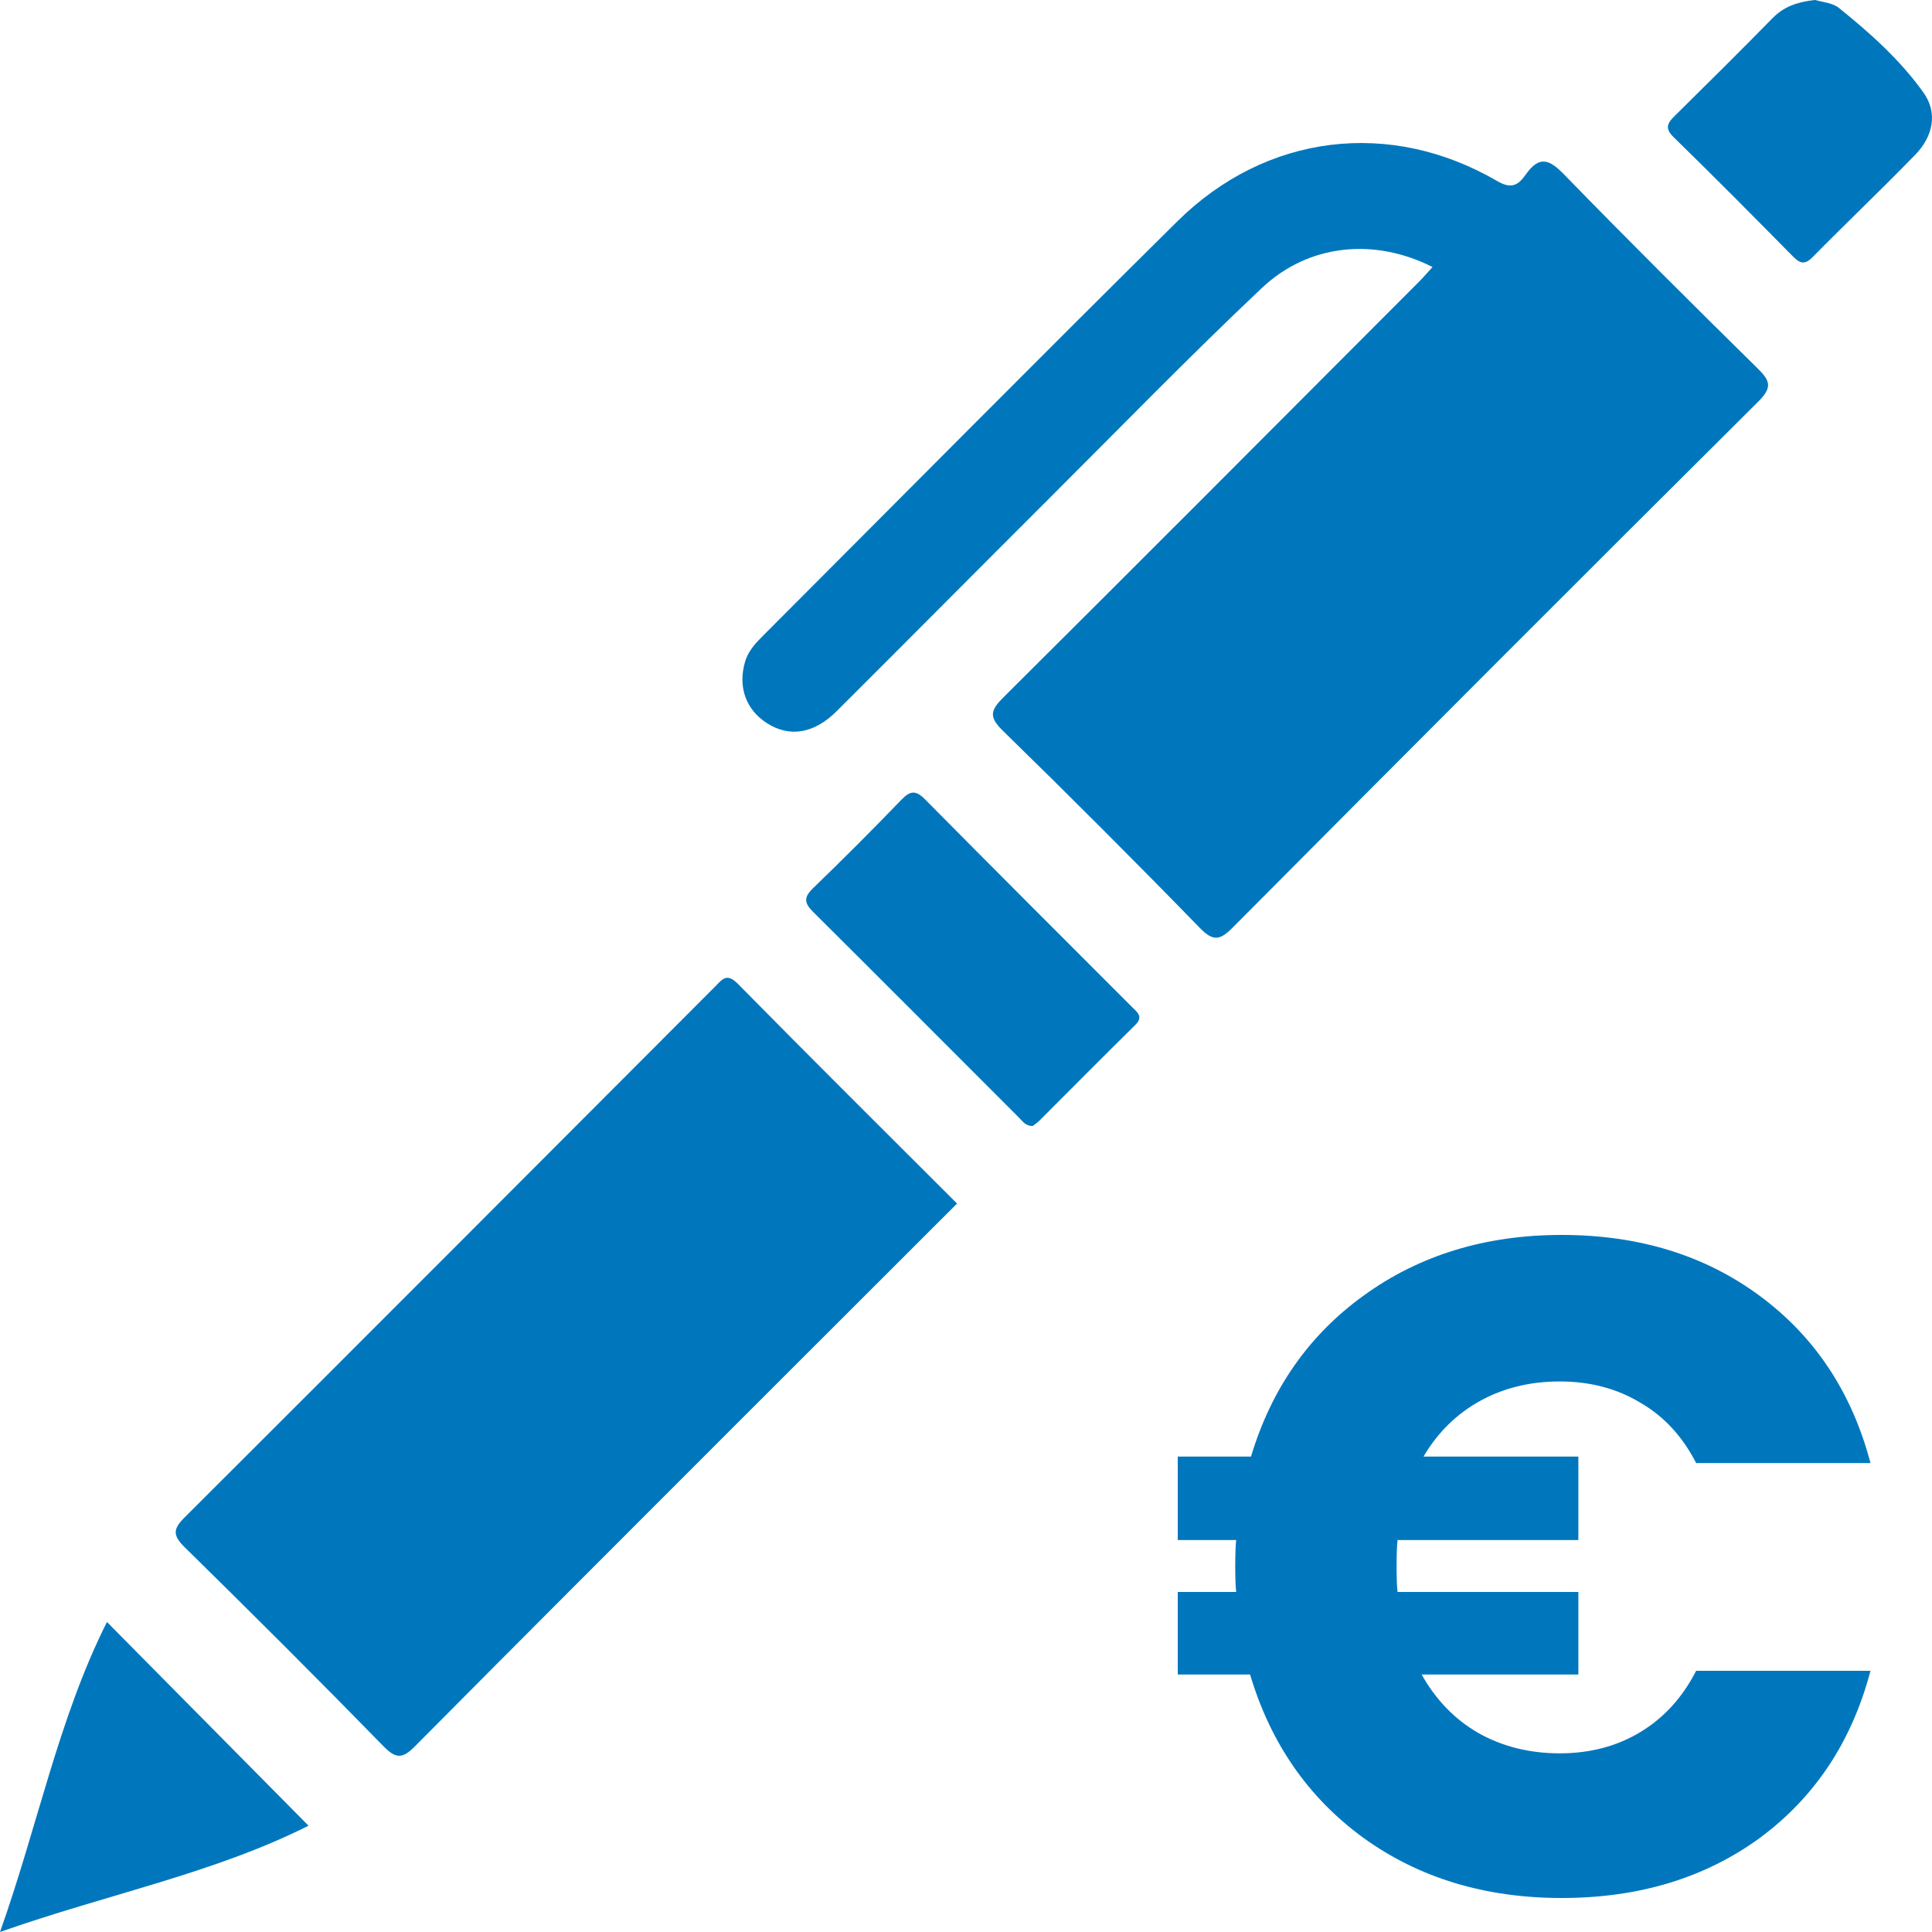
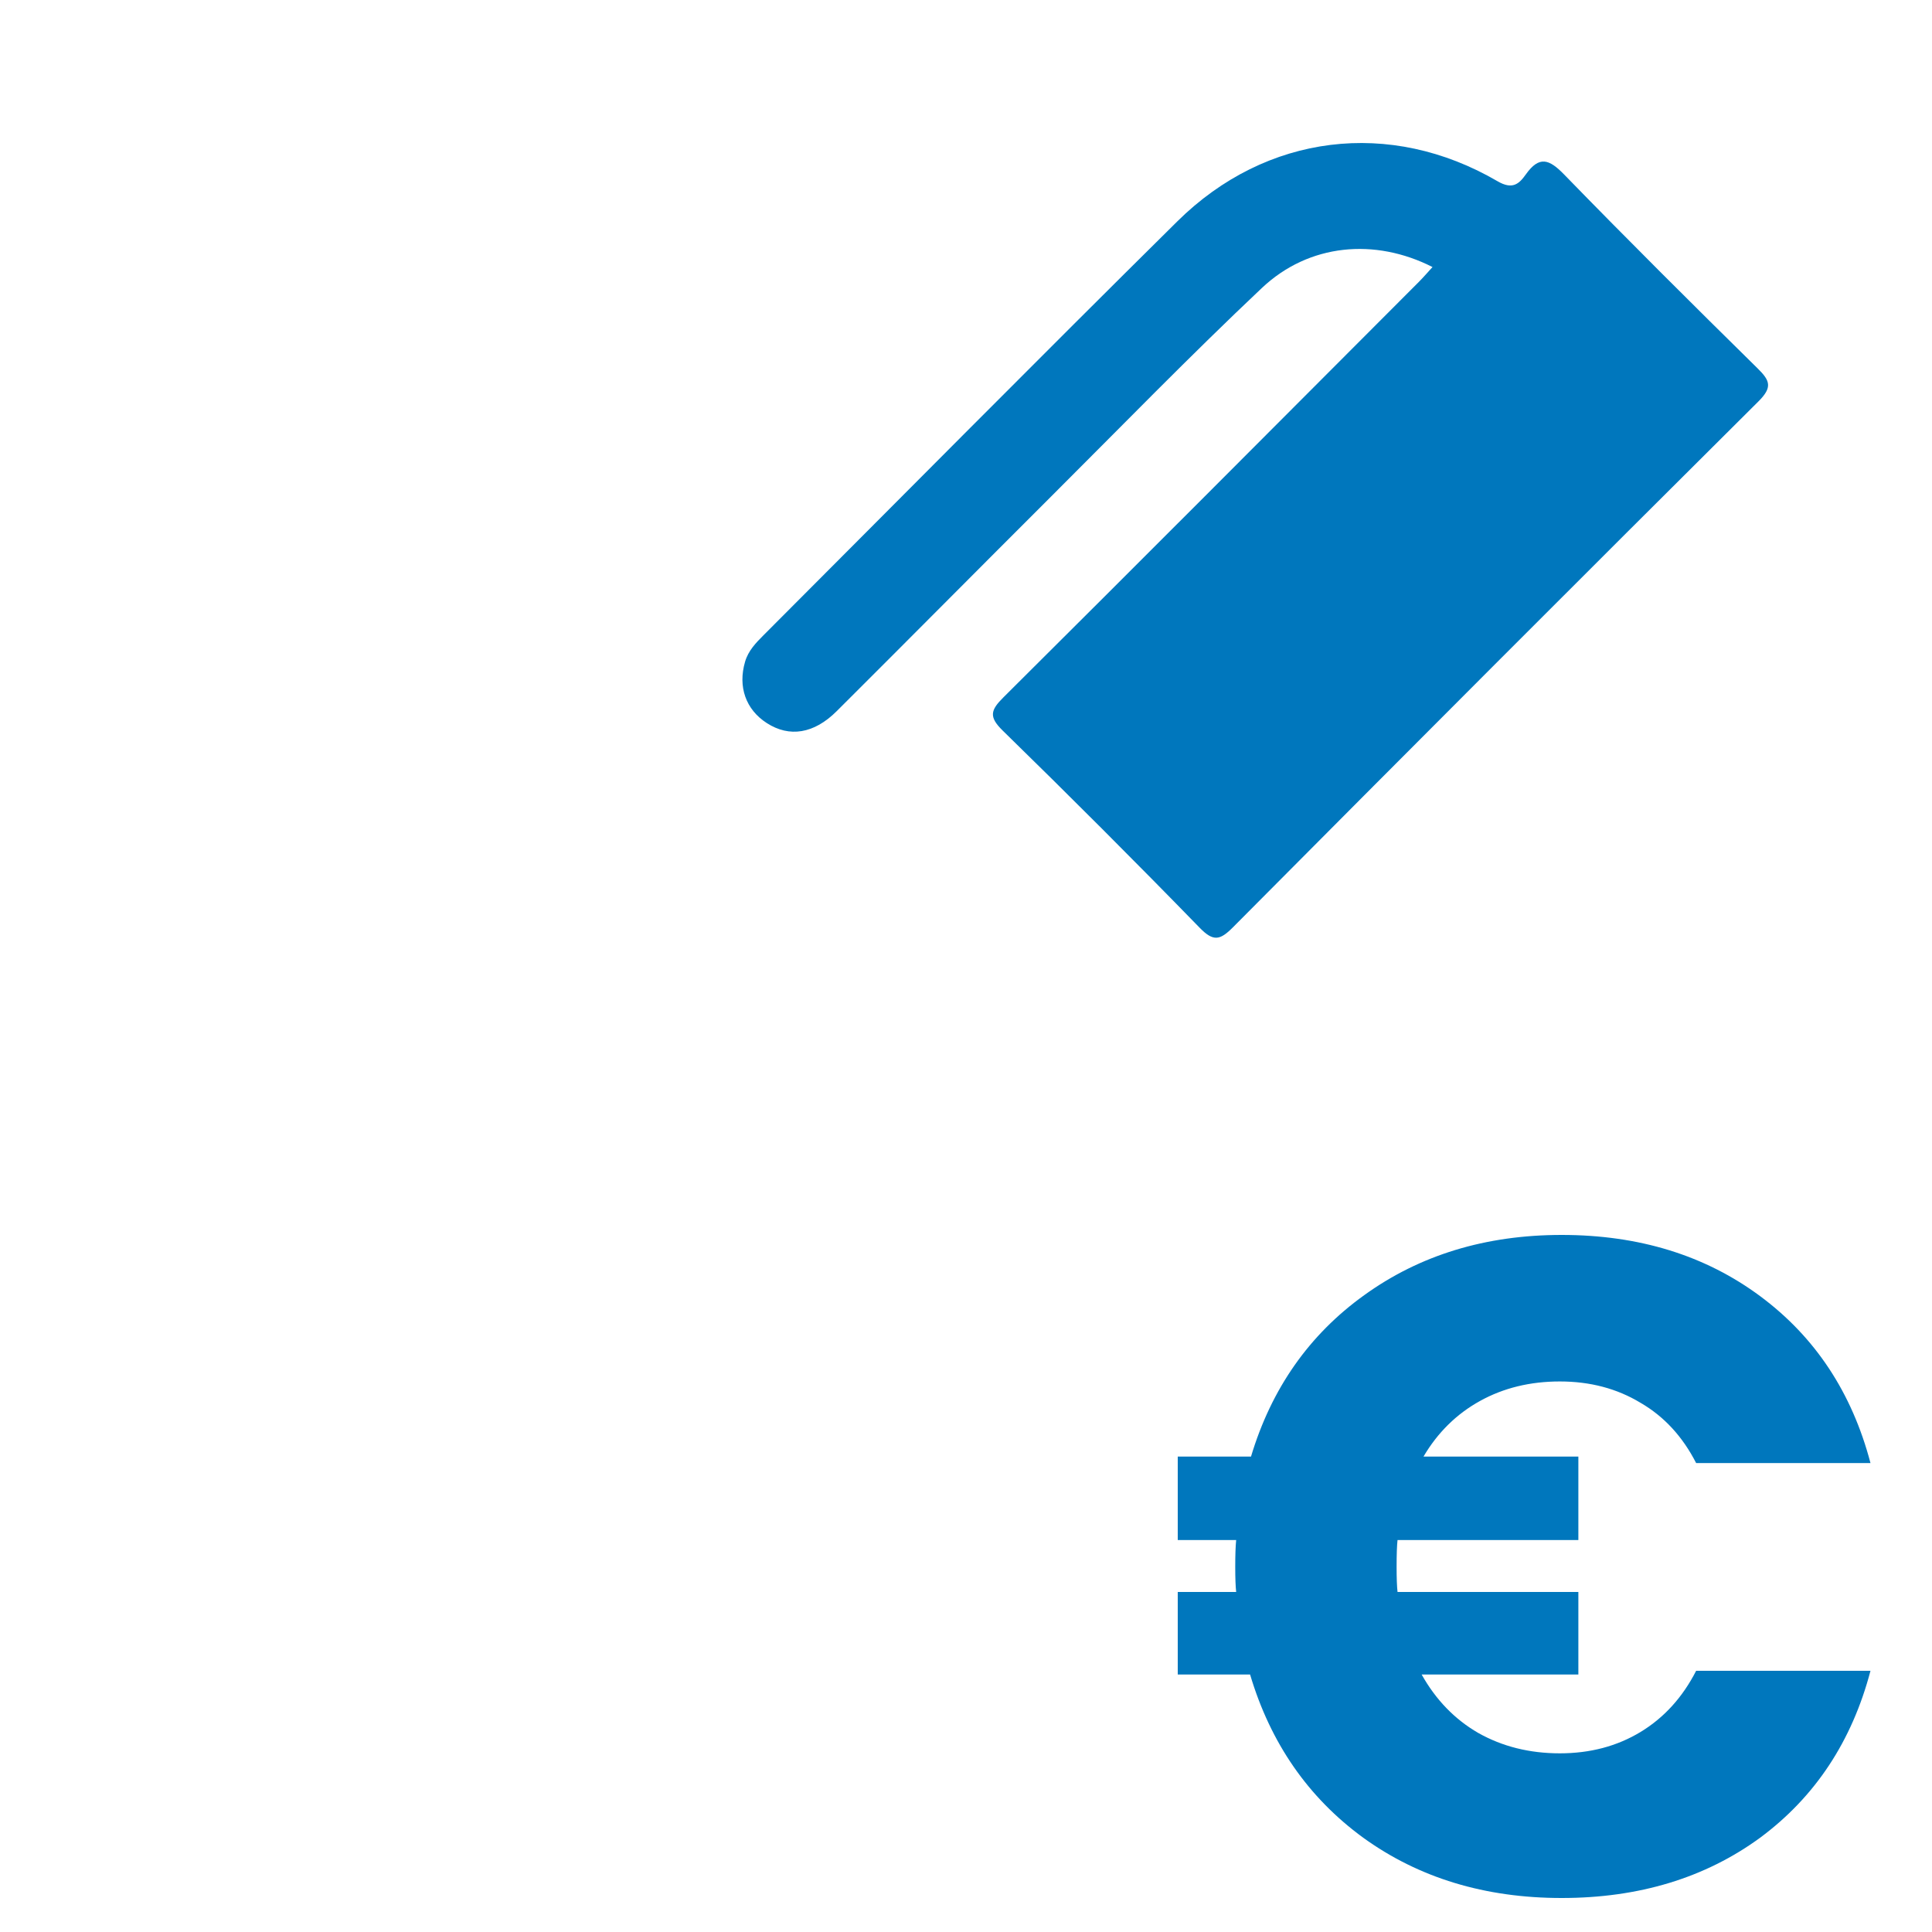
<svg xmlns="http://www.w3.org/2000/svg" width="100" height="100" viewBox="0 0 100 100" fill="none">
  <g clip-path="url(#clip0_159_119)">
    <path d="M74.15 13.824C71.166 12.305 67.753 12.605 65.316 14.905C61.601 18.411 58.037 22.076 54.419 25.686C50.709 29.388 47.02 33.11 43.308 36.809C42.13 37.984 40.857 38.179 39.689 37.426C38.597 36.723 38.186 35.538 38.566 34.248C38.732 33.681 39.12 33.279 39.518 32.881C46.653 25.736 53.76 18.557 60.94 11.456C65.532 6.916 71.96 6.14 77.511 9.38C78.291 9.836 78.63 9.515 78.978 9.026C79.675 8.046 80.188 8.239 80.958 9.031C84.251 12.417 87.602 15.749 90.968 19.062C91.613 19.695 91.759 20.039 91.017 20.776C81.92 29.823 72.857 38.901 63.815 47.999C63.146 48.672 62.805 48.747 62.1 48.026C58.745 44.579 55.342 41.175 51.9 37.815C51.175 37.106 51.266 36.762 51.934 36.098C59.124 28.948 66.278 21.766 73.44 14.59C73.682 14.348 73.906 14.084 74.145 13.824H74.15Z" fill="#0077BD" />
-     <path d="M49.538 62.295C45.667 66.163 41.833 69.99 38.004 73.819C32.489 79.338 26.969 84.85 21.474 90.393C20.848 91.024 20.504 91.058 19.849 90.385C16.459 86.913 13.023 83.485 9.56 80.086C8.951 79.487 8.938 79.159 9.539 78.557C18.712 69.406 27.863 60.234 37.015 51.063C37.392 50.682 37.614 50.339 38.196 50.927C41.934 54.725 45.717 58.476 49.536 62.295H49.538Z" fill="#0077BD" />
-     <path d="M53.446 58.283C53.076 58.278 52.93 58.039 52.754 57.861C49.208 54.316 45.673 50.761 42.114 47.228C41.651 46.77 41.562 46.476 42.075 45.981C43.63 44.48 45.157 42.949 46.658 41.394C47.116 40.919 47.403 40.891 47.884 41.378C51.44 44.975 55.022 48.547 58.596 52.126C58.864 52.394 59.2 52.62 58.758 53.056C57.093 54.694 55.451 56.353 53.799 58.005C53.682 58.122 53.539 58.213 53.448 58.283H53.446Z" fill="#0077BD" />
-     <path d="M15.967 94.499C11.051 96.971 5.533 98.049 0 100C1.961 94.48 3.023 88.958 5.536 83.954C9.016 87.471 12.44 90.933 15.97 94.499H15.967Z" fill="#0077BD" />
-     <path d="M93.962 -5.93422e-07C94.295 0.107 94.836 0.135 95.18 0.409C96.795 1.709 98.353 3.102 99.558 4.79C100.315 5.85 100.047 7.067 99.144 7.997C97.399 9.797 95.578 11.524 93.817 13.311C93.39 13.746 93.143 13.618 92.781 13.251C90.747 11.188 88.707 9.13 86.632 7.106C86.137 6.624 86.317 6.361 86.704 5.978C88.398 4.308 90.086 2.634 91.751 0.935C92.336 0.339 93.039 0.096 93.96 -0.003L93.962 -5.93422e-07Z" fill="#0077BD" />
    <path d="M80.736 90.752C82.304 90.752 83.696 90.384 84.912 89.648C86.128 88.912 87.088 87.856 87.792 86.48H96.816C95.856 90.128 93.952 93.008 91.104 95.12C88.256 97.2 84.832 98.24 80.832 98.24C76.864 98.24 73.44 97.2 70.56 95.12C67.712 93.04 65.76 90.224 64.704 86.672H60.96V82.4H63.984C63.952 82.112 63.936 81.68 63.936 81.104C63.936 80.496 63.952 80.032 63.984 79.712H60.96V75.392H64.752C65.808 71.872 67.76 69.088 70.608 67.04C73.488 64.96 76.896 63.92 80.832 63.92C84.832 63.92 88.256 64.976 91.104 67.088C93.952 69.2 95.856 72.08 96.816 75.728H87.792C87.088 74.352 86.128 73.312 84.912 72.608C83.696 71.872 82.304 71.504 80.736 71.504C79.2 71.504 77.824 71.84 76.608 72.512C75.392 73.184 74.416 74.144 73.68 75.392H81.696V79.712H72.336C72.304 80 72.288 80.464 72.288 81.104C72.288 81.68 72.304 82.112 72.336 82.4H81.696V86.672H73.584C74.32 87.984 75.296 88.992 76.512 89.696C77.76 90.4 79.168 90.752 80.736 90.752Z" fill="#0077BD" />
  </g>
  <defs>
    <clipPath id="clip0_159_119">
      <rect width="100" height="100" fill="white" />
    </clipPath>
  </defs>
</svg>